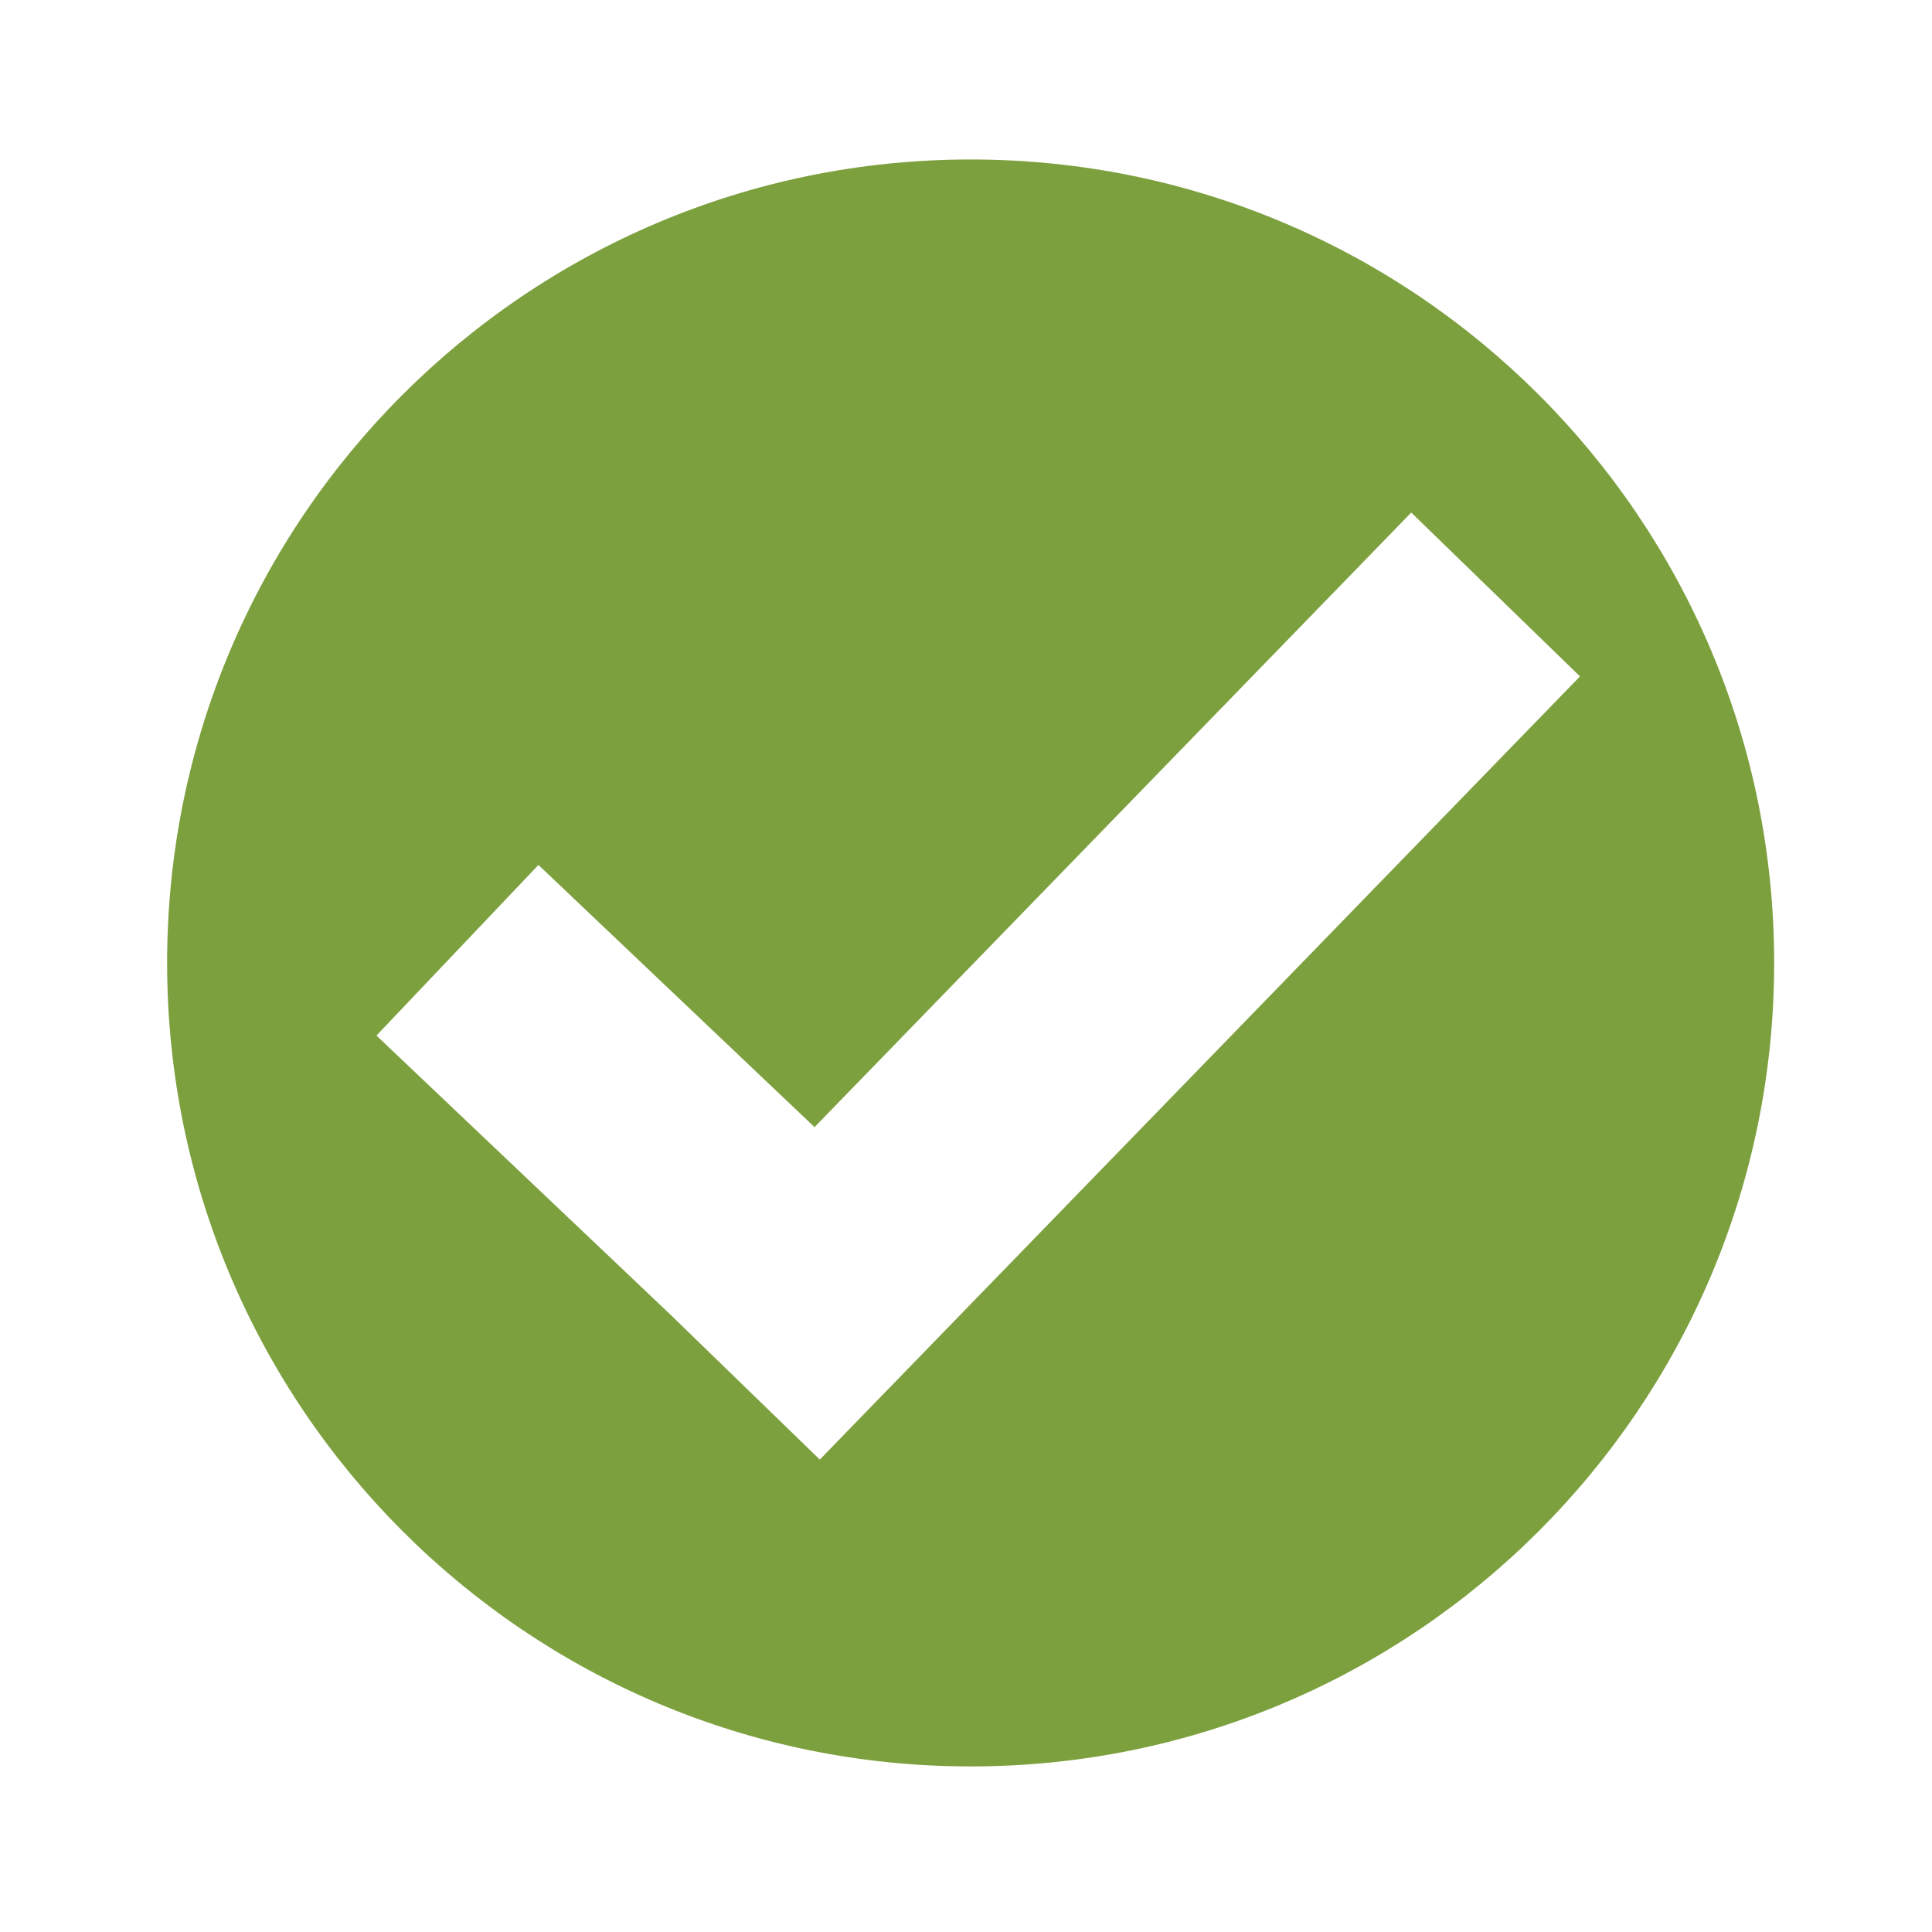
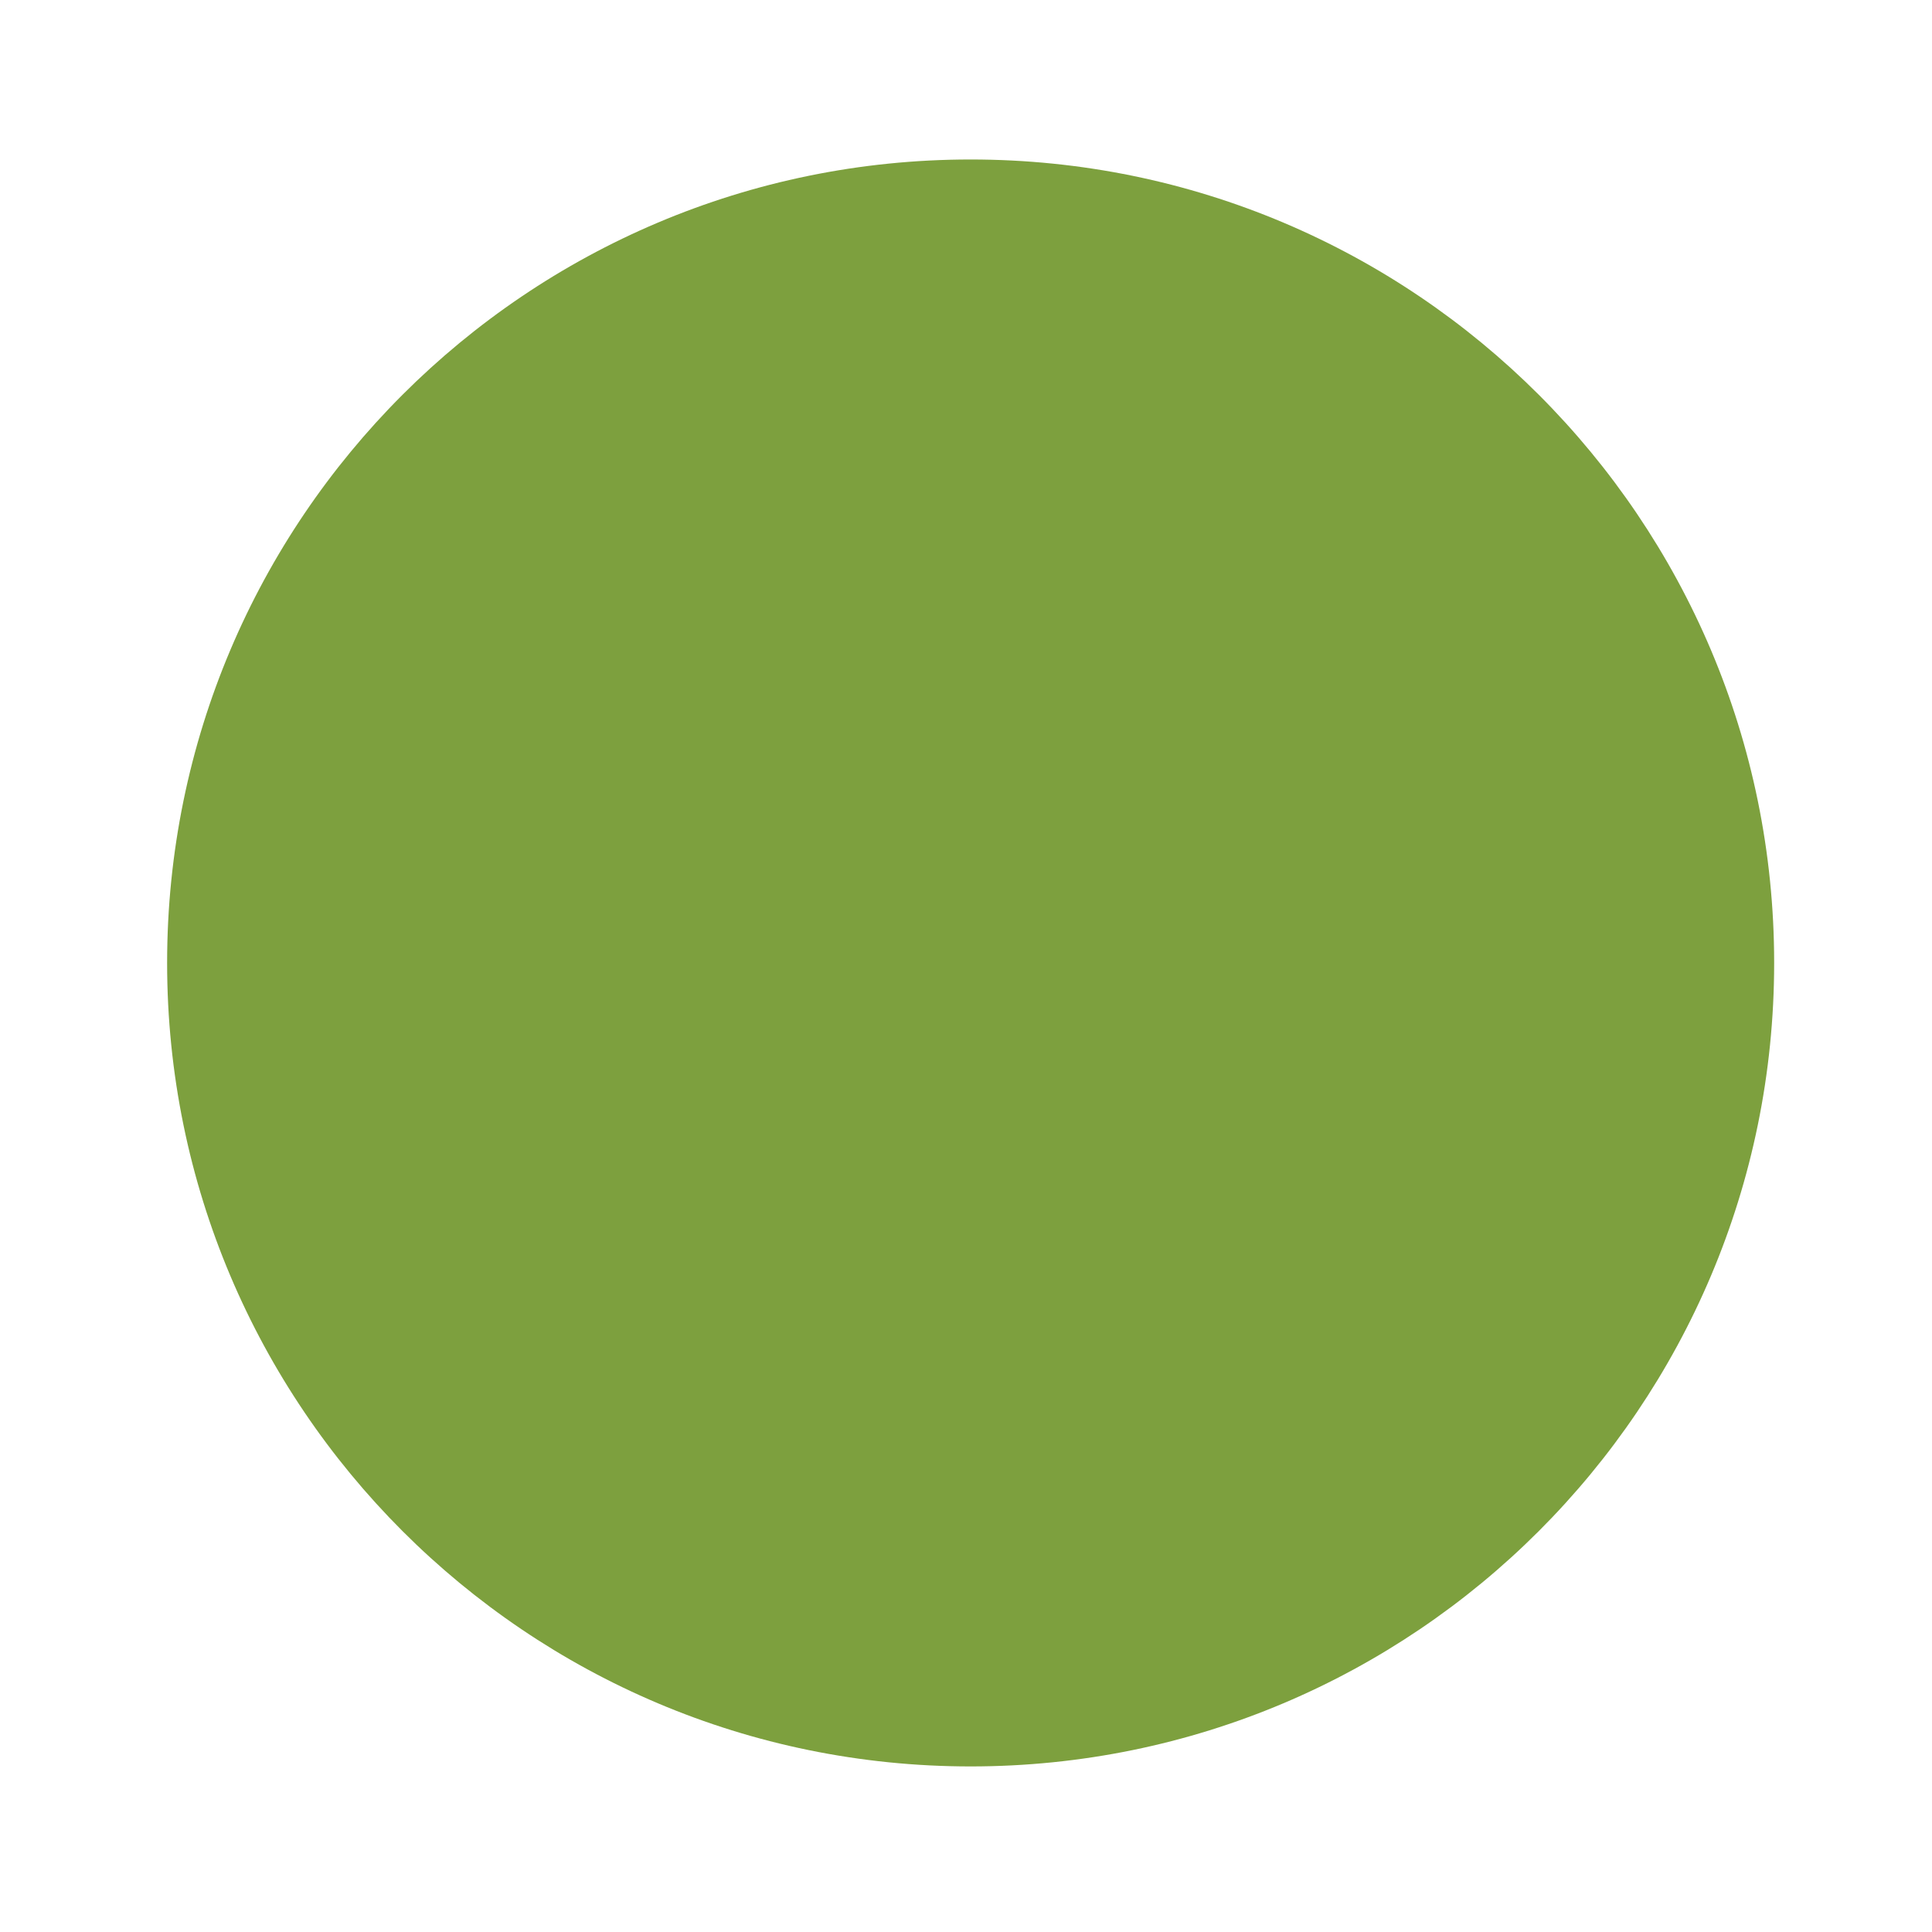
<svg xmlns="http://www.w3.org/2000/svg" id="Layer_1" version="1.1" viewBox="0 0 200 200">
  <defs>
    <style>
      .st0 {
        fill: #7da03e;
      }
    </style>
  </defs>
-   <path class="st0" d="M100.48,16.51c-45.94,0-83.18,37.24-83.18,83.17s37.24,83.18,83.18,83.18,83.18-37.24,83.18-83.18S146.42,16.51,100.48,16.51ZM84.86,151.09l-15.52-15.06-30.37-28.83,16.77-17.66,28.58,27.14,61.77-63.62,17.47,16.96-78.7,81.08Z" />
+   <path class="st0" d="M100.48,16.51c-45.94,0-83.18,37.24-83.18,83.17s37.24,83.18,83.18,83.18,83.18-37.24,83.18-83.18S146.42,16.51,100.48,16.51ZM84.86,151.09Z" />
</svg>